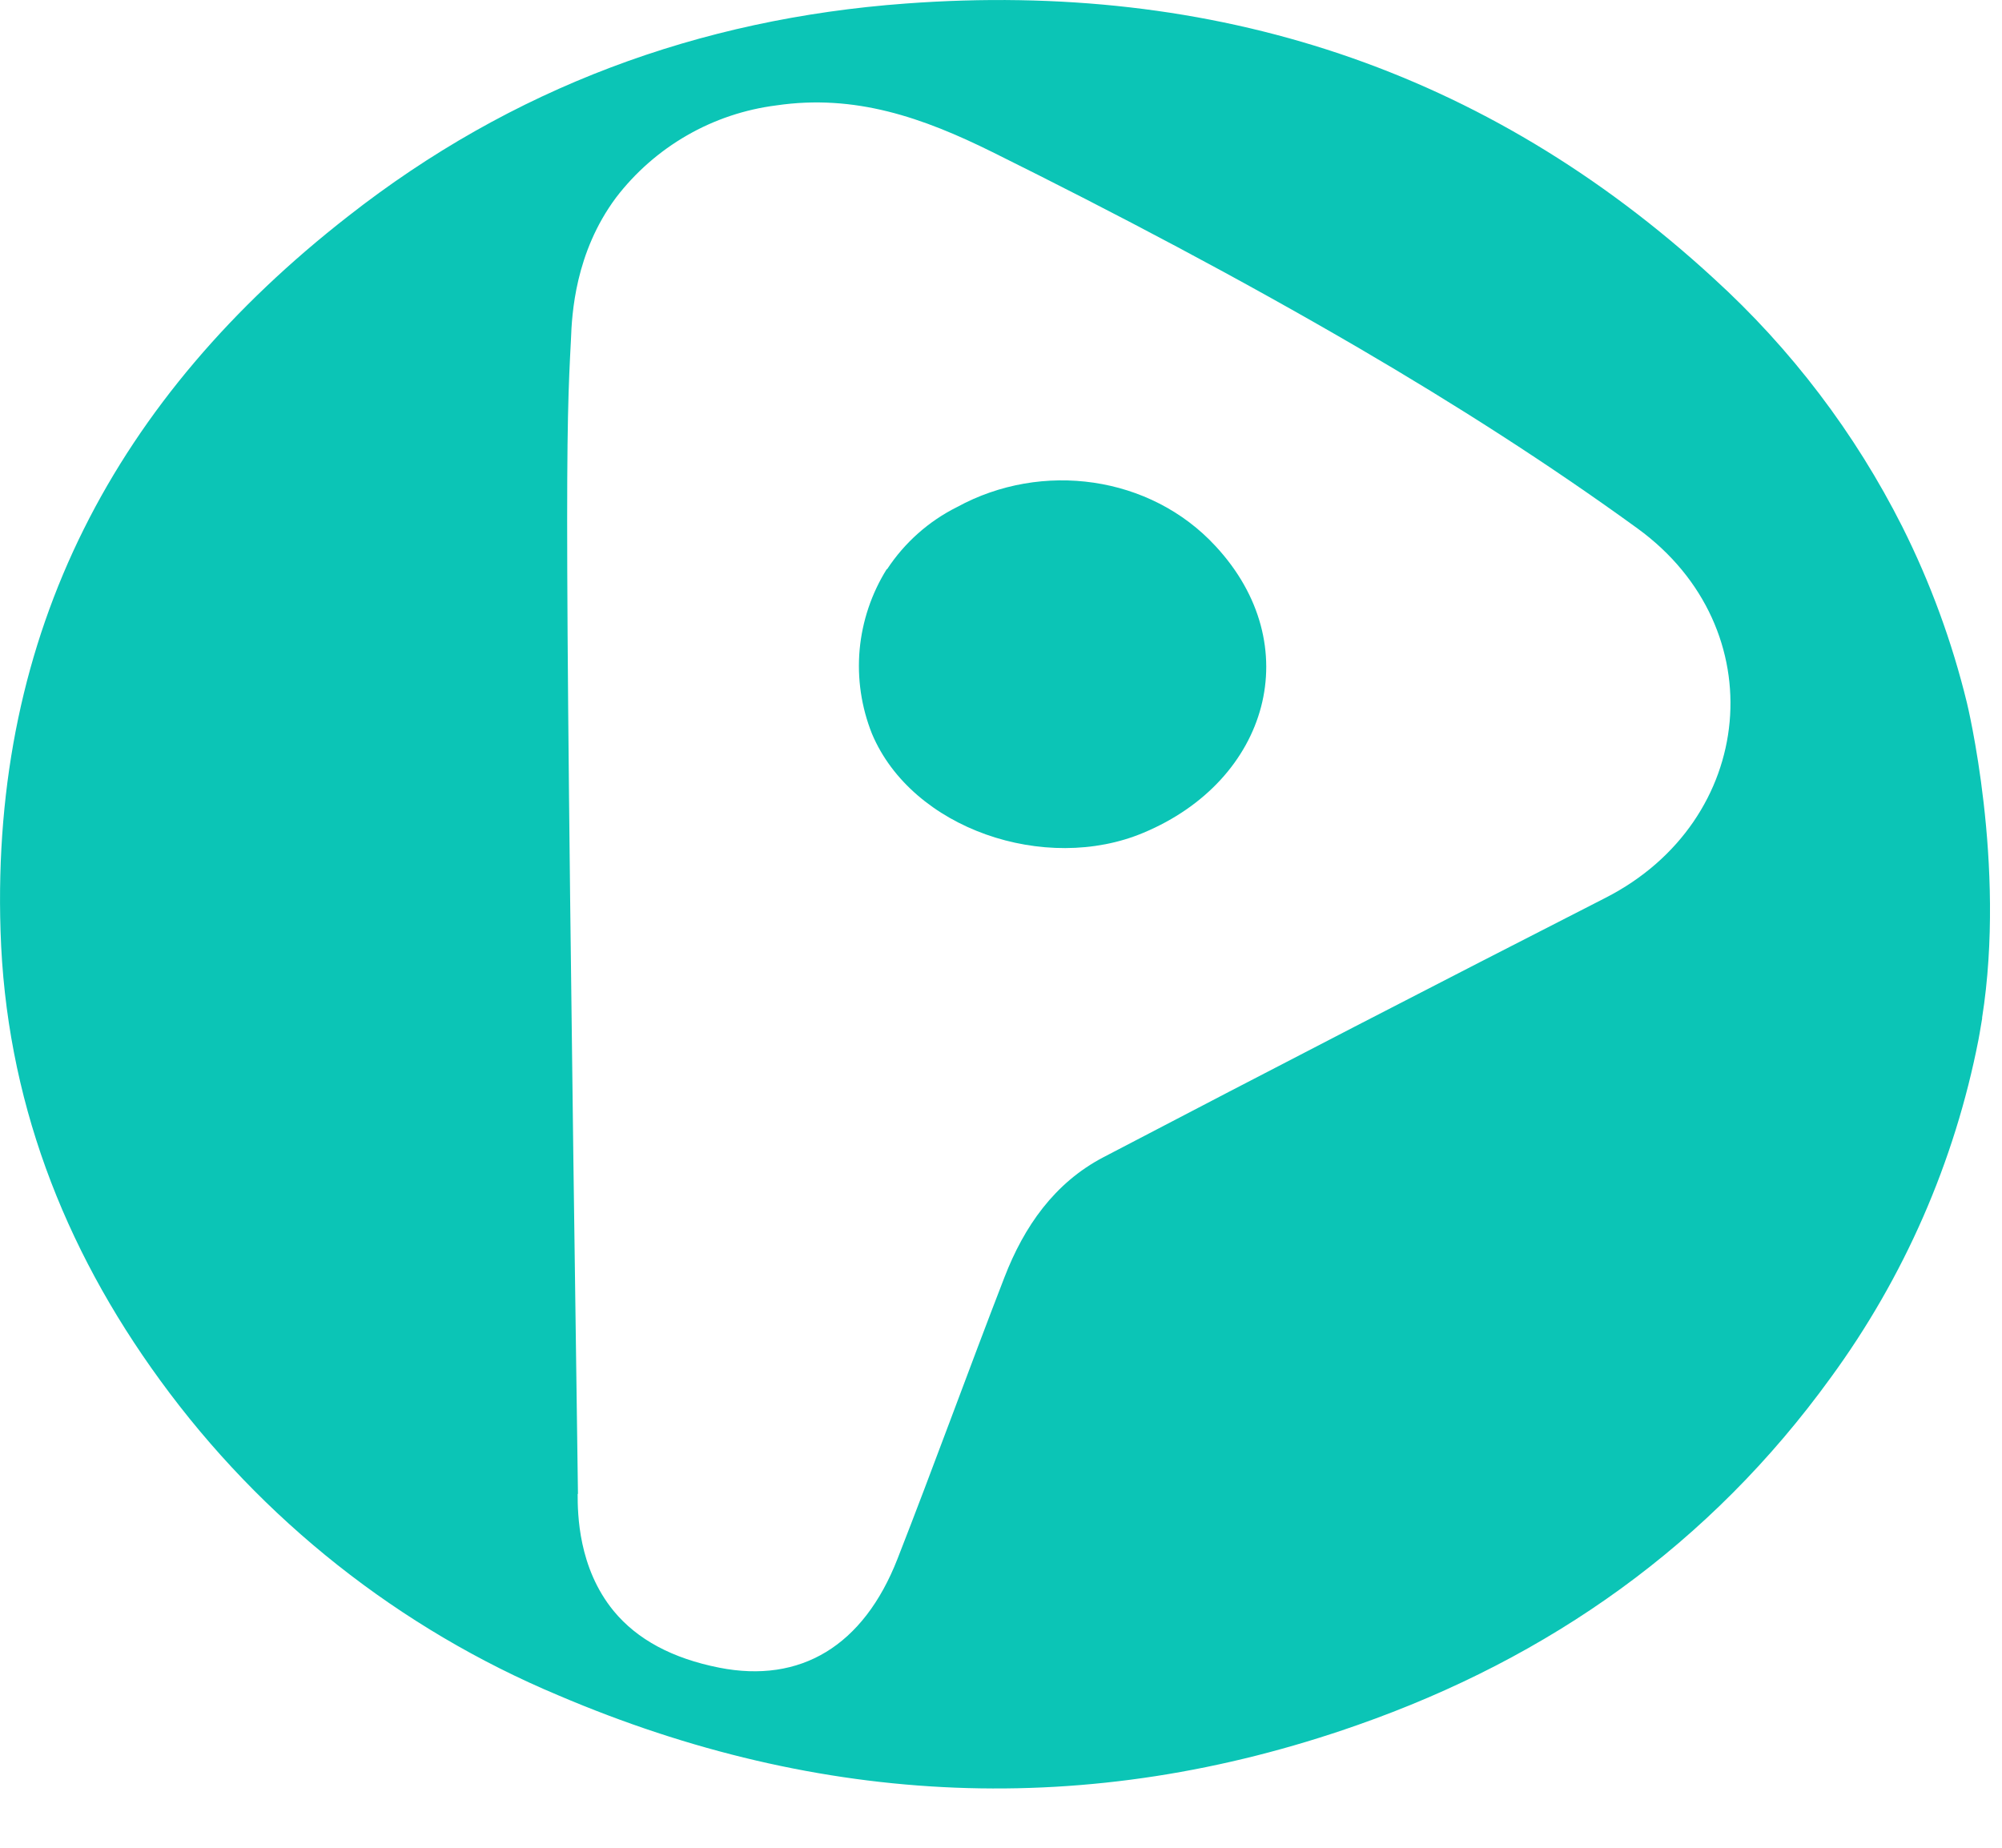
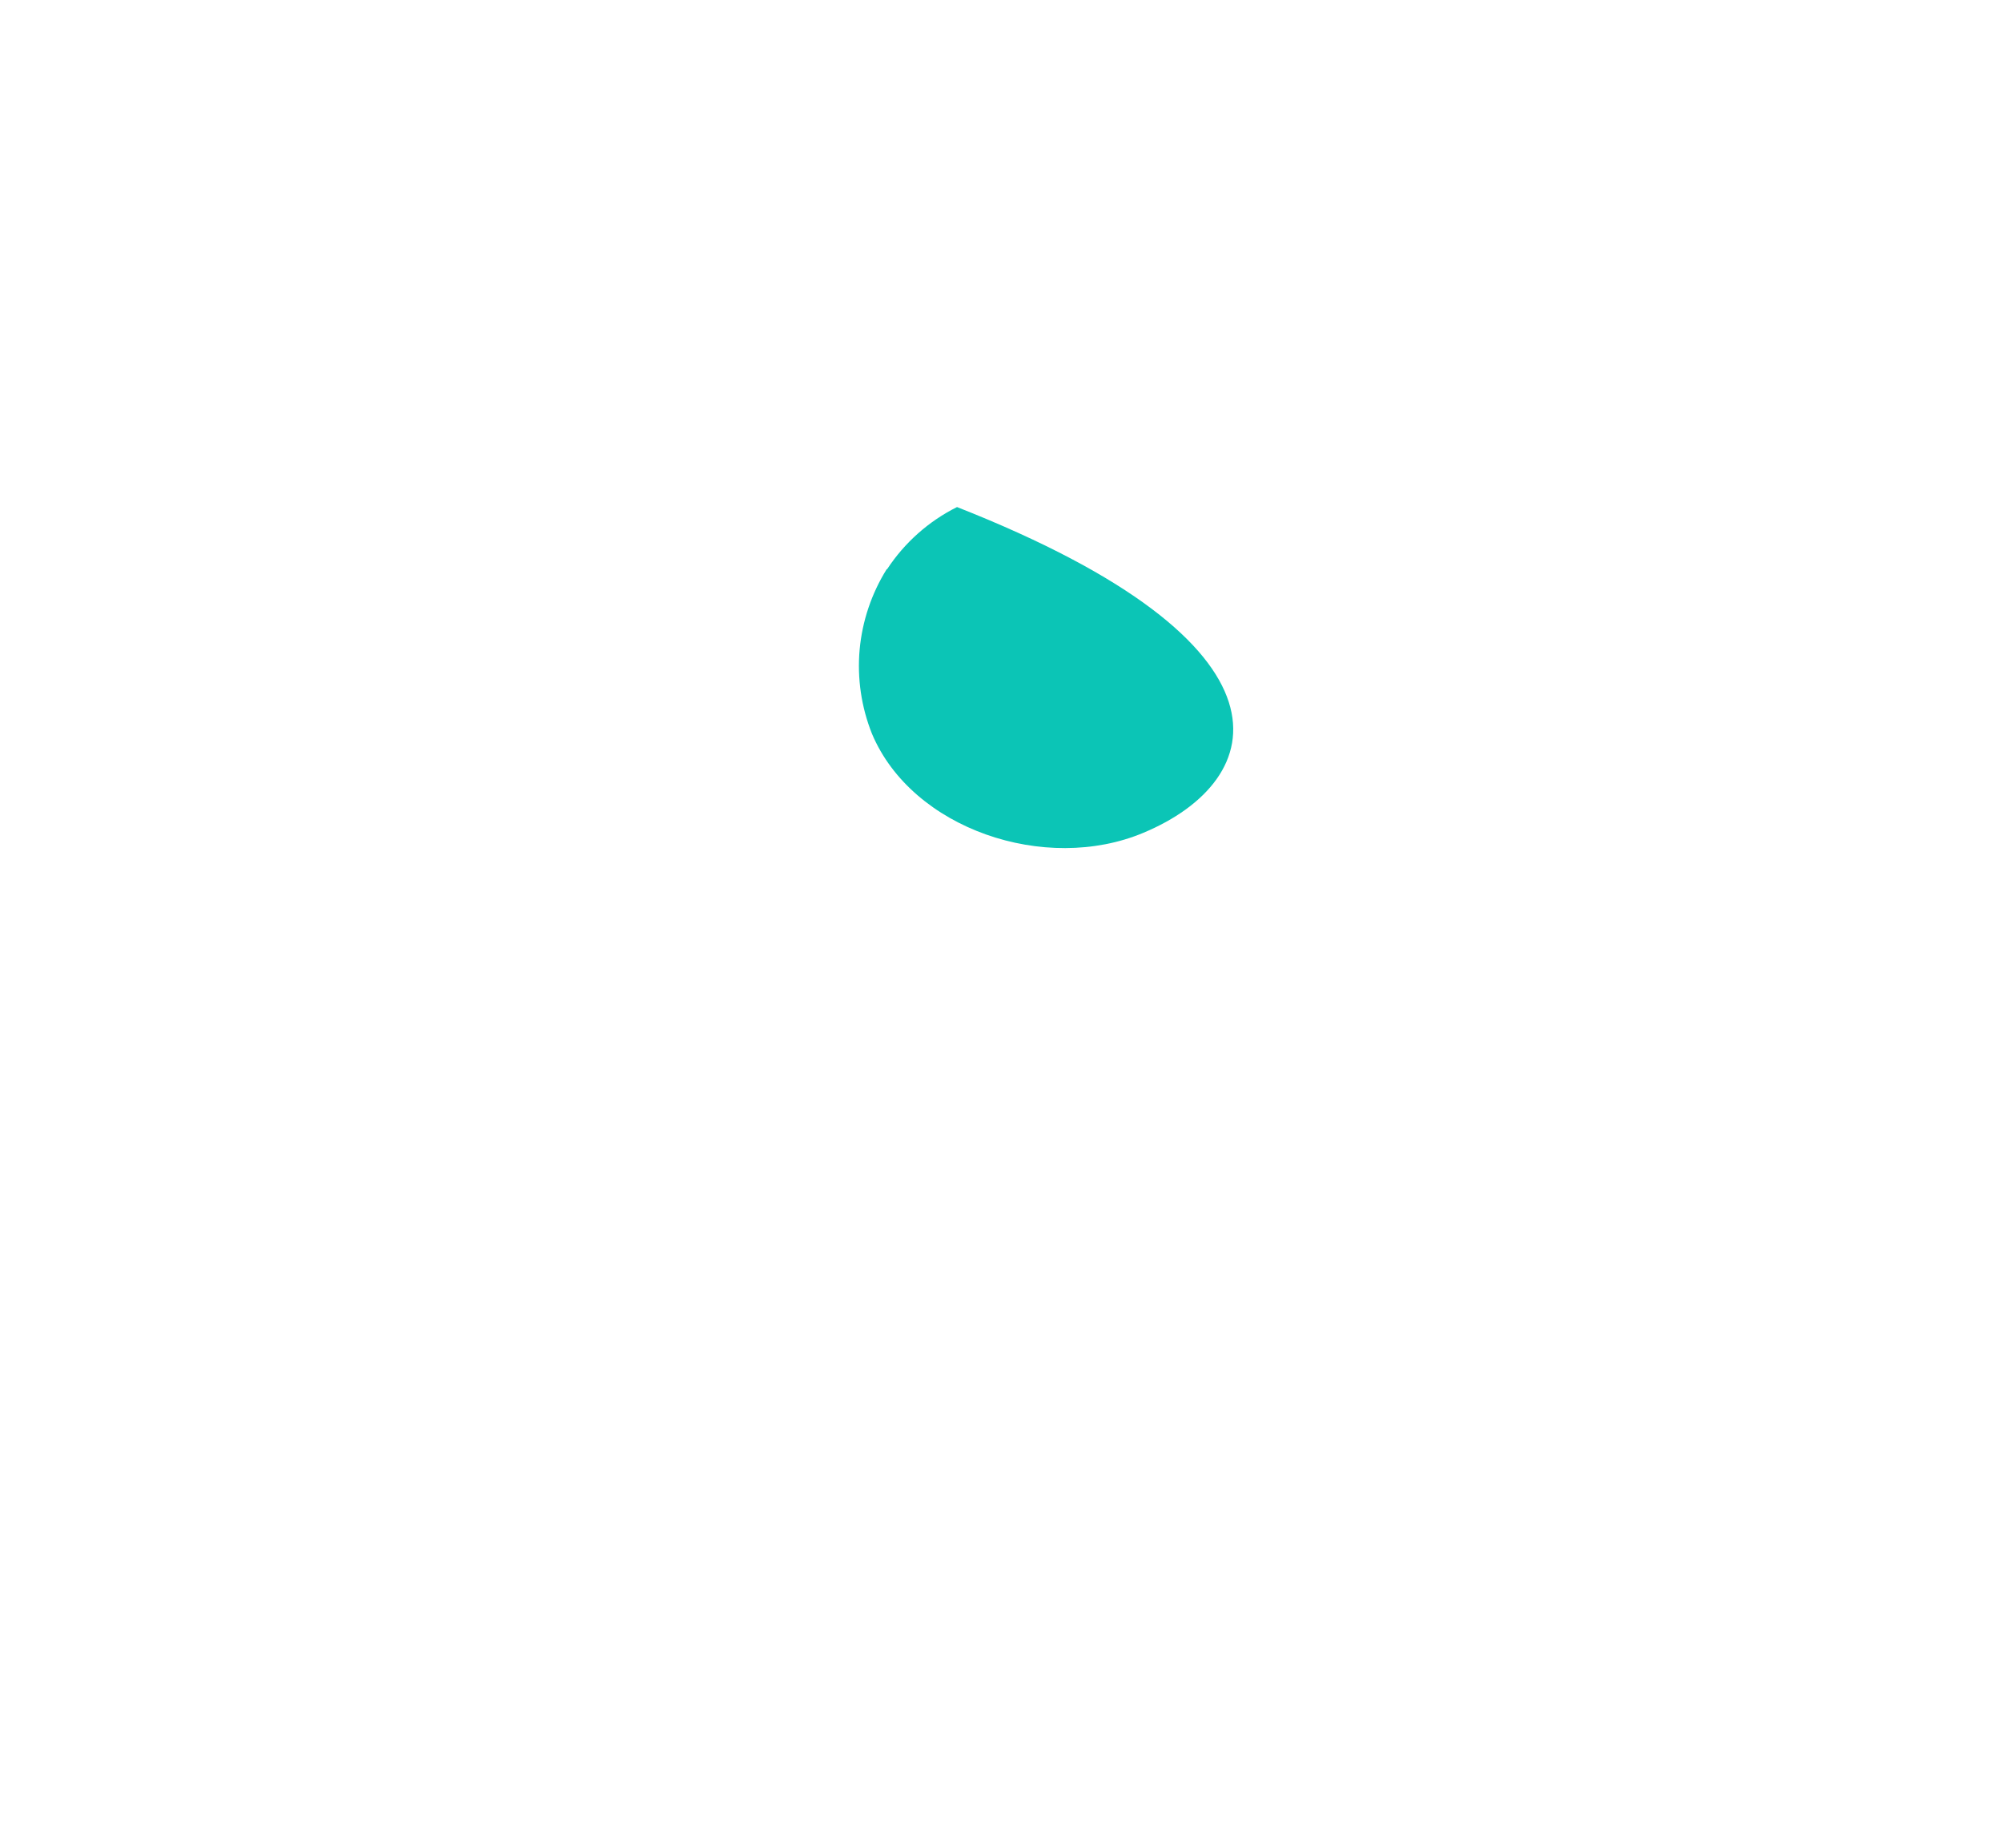
<svg xmlns="http://www.w3.org/2000/svg" width="26" height="24" viewBox="0 0 26 24" fill="none">
-   <path d="M25.743 13.223C25.721 13.36 25.695 13.502 25.695 13.502C25.386 15.088 24.731 16.587 23.777 17.892C22.209 20.06 20.126 21.531 17.627 22.407C14.129 23.637 10.656 23.472 7.255 22.022C5.187 21.156 3.397 19.739 2.079 17.927C0.819 16.198 0.074 14.259 0.007 12.092C-0.117 8.202 1.51 5.157 4.522 2.808C6.645 1.143 9.075 0.243 11.762 0.046C15.764 -0.251 19.294 0.893 22.256 3.616C23.262 4.532 24.092 5.625 24.705 6.841C25.07 7.569 25.351 8.336 25.544 9.127C25.544 9.127 26.058 11.225 25.741 13.223M7.502 19.404C7.502 19.662 7.509 20.363 7.97 20.925C8.276 21.296 8.733 21.541 9.341 21.661C10.394 21.869 11.213 21.382 11.656 20.247C12.131 19.033 12.574 17.806 13.045 16.59C13.299 15.932 13.694 15.363 14.332 15.03C16.499 13.897 18.671 12.775 20.848 11.663C22.81 10.664 23.052 8.163 21.268 6.865C20.108 6.023 18.895 5.25 17.655 4.525C16.099 3.617 14.506 2.778 12.89 1.976C11.982 1.526 11.104 1.219 10.082 1.369C9.673 1.421 9.278 1.553 8.921 1.759C8.563 1.965 8.25 2.24 8 2.567C7.468 3.282 7.427 4.08 7.415 4.41C7.352 5.627 7.32 6.236 7.506 19.404" fill="#0BC5B6" />
-   <path d="M11.521 7.393C11.747 7.049 12.06 6.77 12.429 6.586C13.531 5.983 14.939 6.176 15.785 7.092C16.981 8.379 16.481 10.135 14.849 10.817C13.578 11.351 11.845 10.77 11.324 9.53C11.186 9.184 11.131 8.81 11.164 8.439C11.198 8.068 11.318 7.71 11.515 7.394" fill="#0BC5B6" />
+   <path d="M11.521 7.393C11.747 7.049 12.06 6.77 12.429 6.586C16.981 8.379 16.481 10.135 14.849 10.817C13.578 11.351 11.845 10.77 11.324 9.53C11.186 9.184 11.131 8.81 11.164 8.439C11.198 8.068 11.318 7.71 11.515 7.394" fill="#0BC5B6" />
</svg>